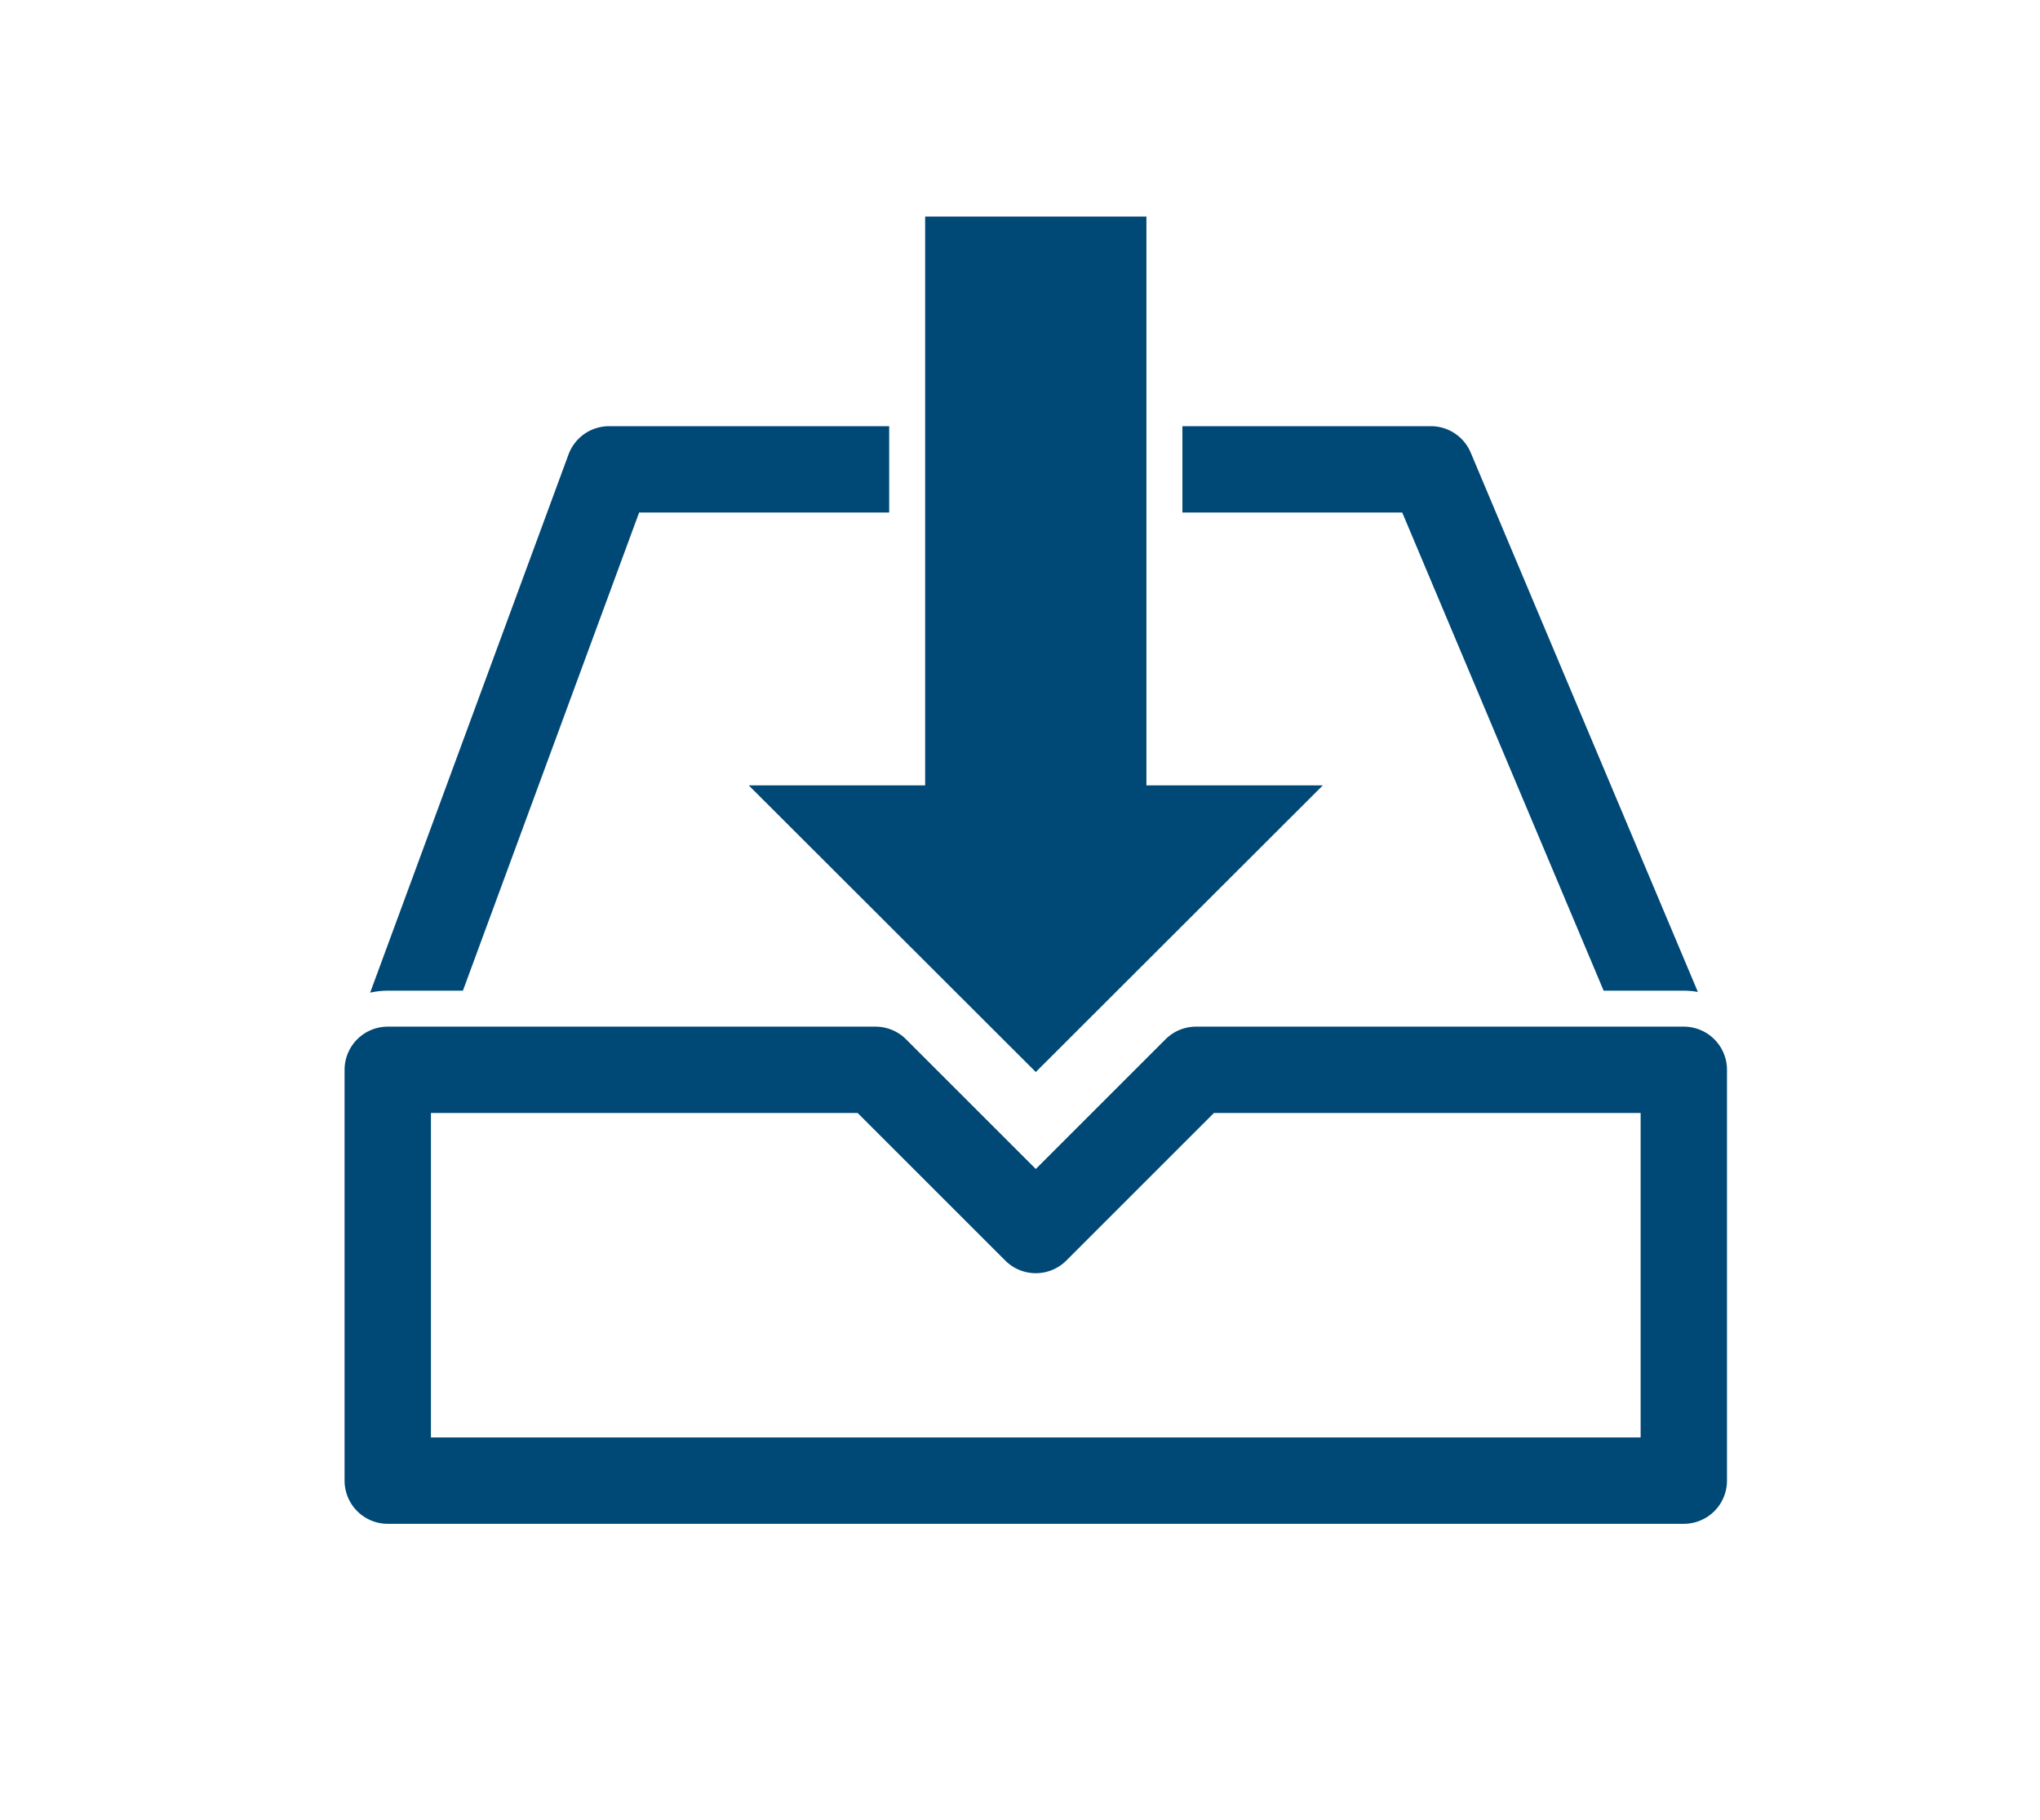
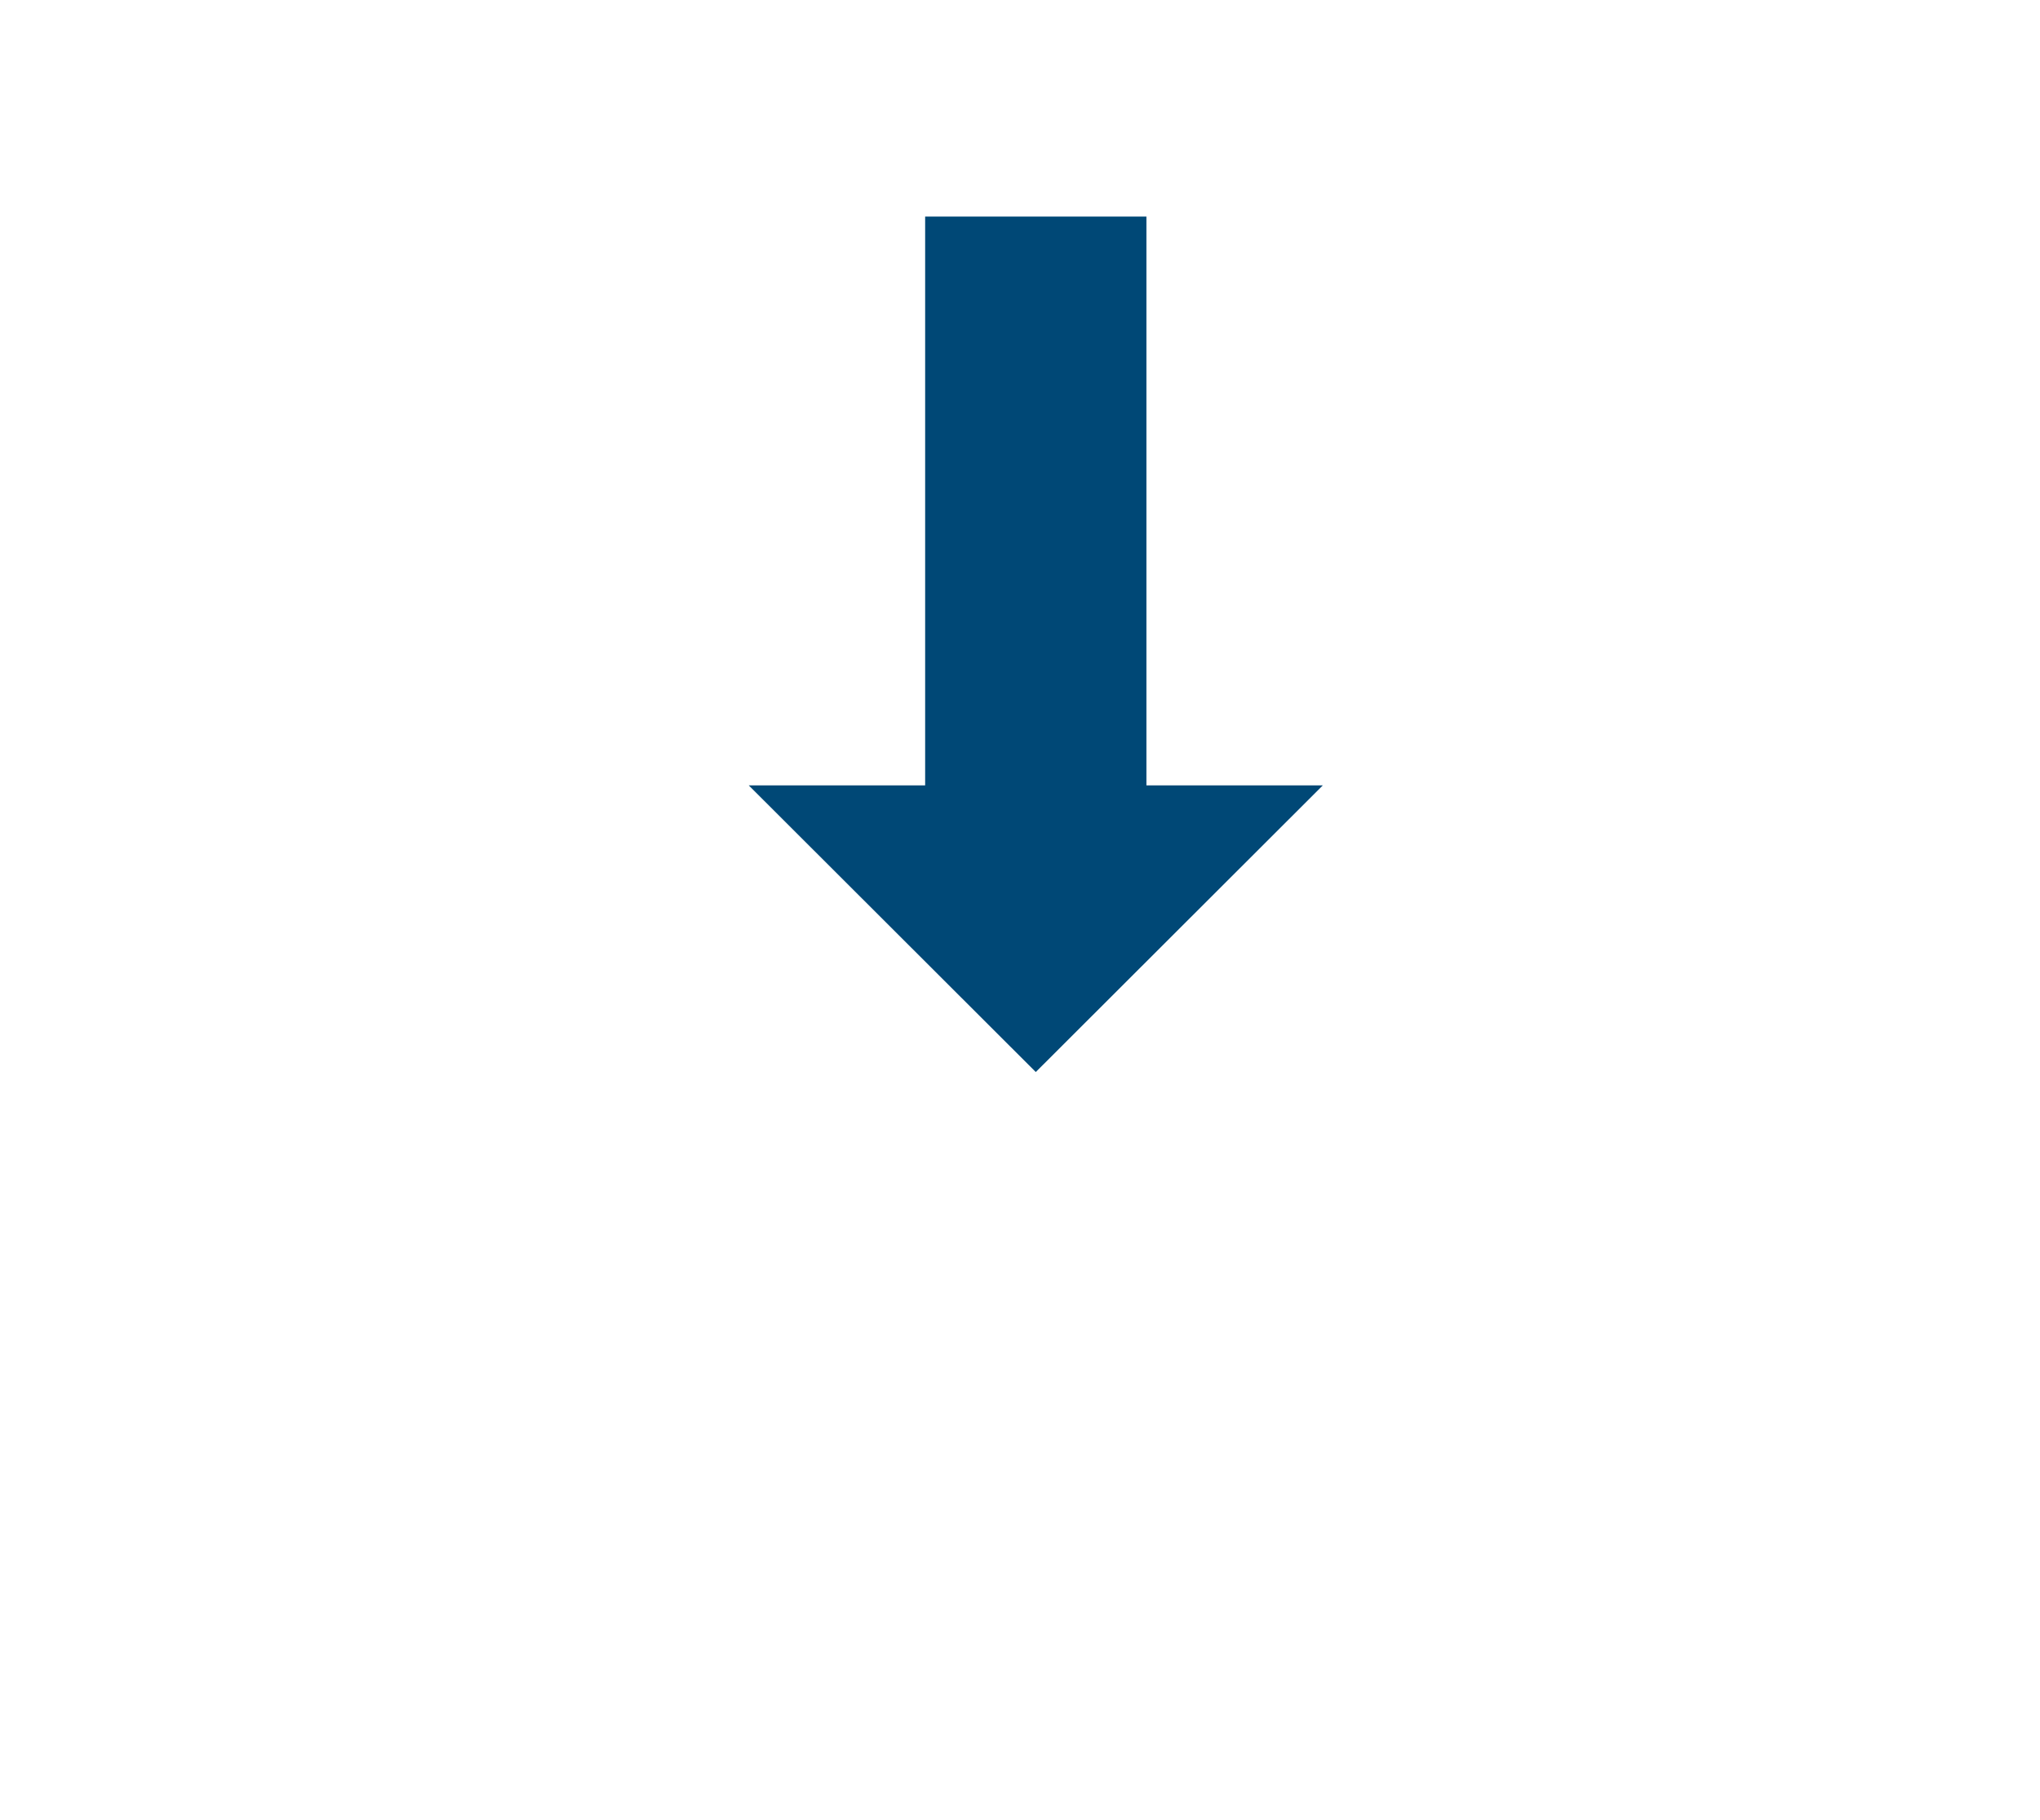
<svg xmlns="http://www.w3.org/2000/svg" id="icons" viewBox="0 0 567 506">
  <defs>
    <style>.cls-1{fill:#004876;}</style>
  </defs>
  <title>Resources - icons_567x506px</title>
-   <path class="cls-1" d="M445.72,275.43H468a21.871,21.871,0,0,1,3.91.35L408.77,125.84a12,12,0,0,0-11.06-7.35H328.64v24h61.1Z" />
-   <path class="cls-1" d="M128.66,275.43l48.98-132.94h69.5v-24H169.28a12,12,0,0,0-11.26,7.85L102.88,275.98a21.88,21.88,0,0,1,4.89-.55Z" />
-   <path class="cls-1" d="M468,285.426H332.433a12,12,0,0,0-8.486,3.514L287.888,325l-36.061-36.06a12,12,0,0,0-8.485-3.514H107.774a12,12,0,0,0-12,12V411.644a12,12,0,0,0,12,12H468a12,12,0,0,0,12-12V297.426A12,12,0,0,0,468,285.426ZM456,399.644H119.774V309.426h118.6l41.031,41.03a12,12,0,0,0,16.971,0l41.03-41.03H456Z" />
  <polygon class="cls-1" points="287.887 298.041 367.665 218.352 318.638 218.352 318.638 60.204 257.136 60.204 257.136 218.352 208.11 218.352 287.887 298.041" />
</svg>